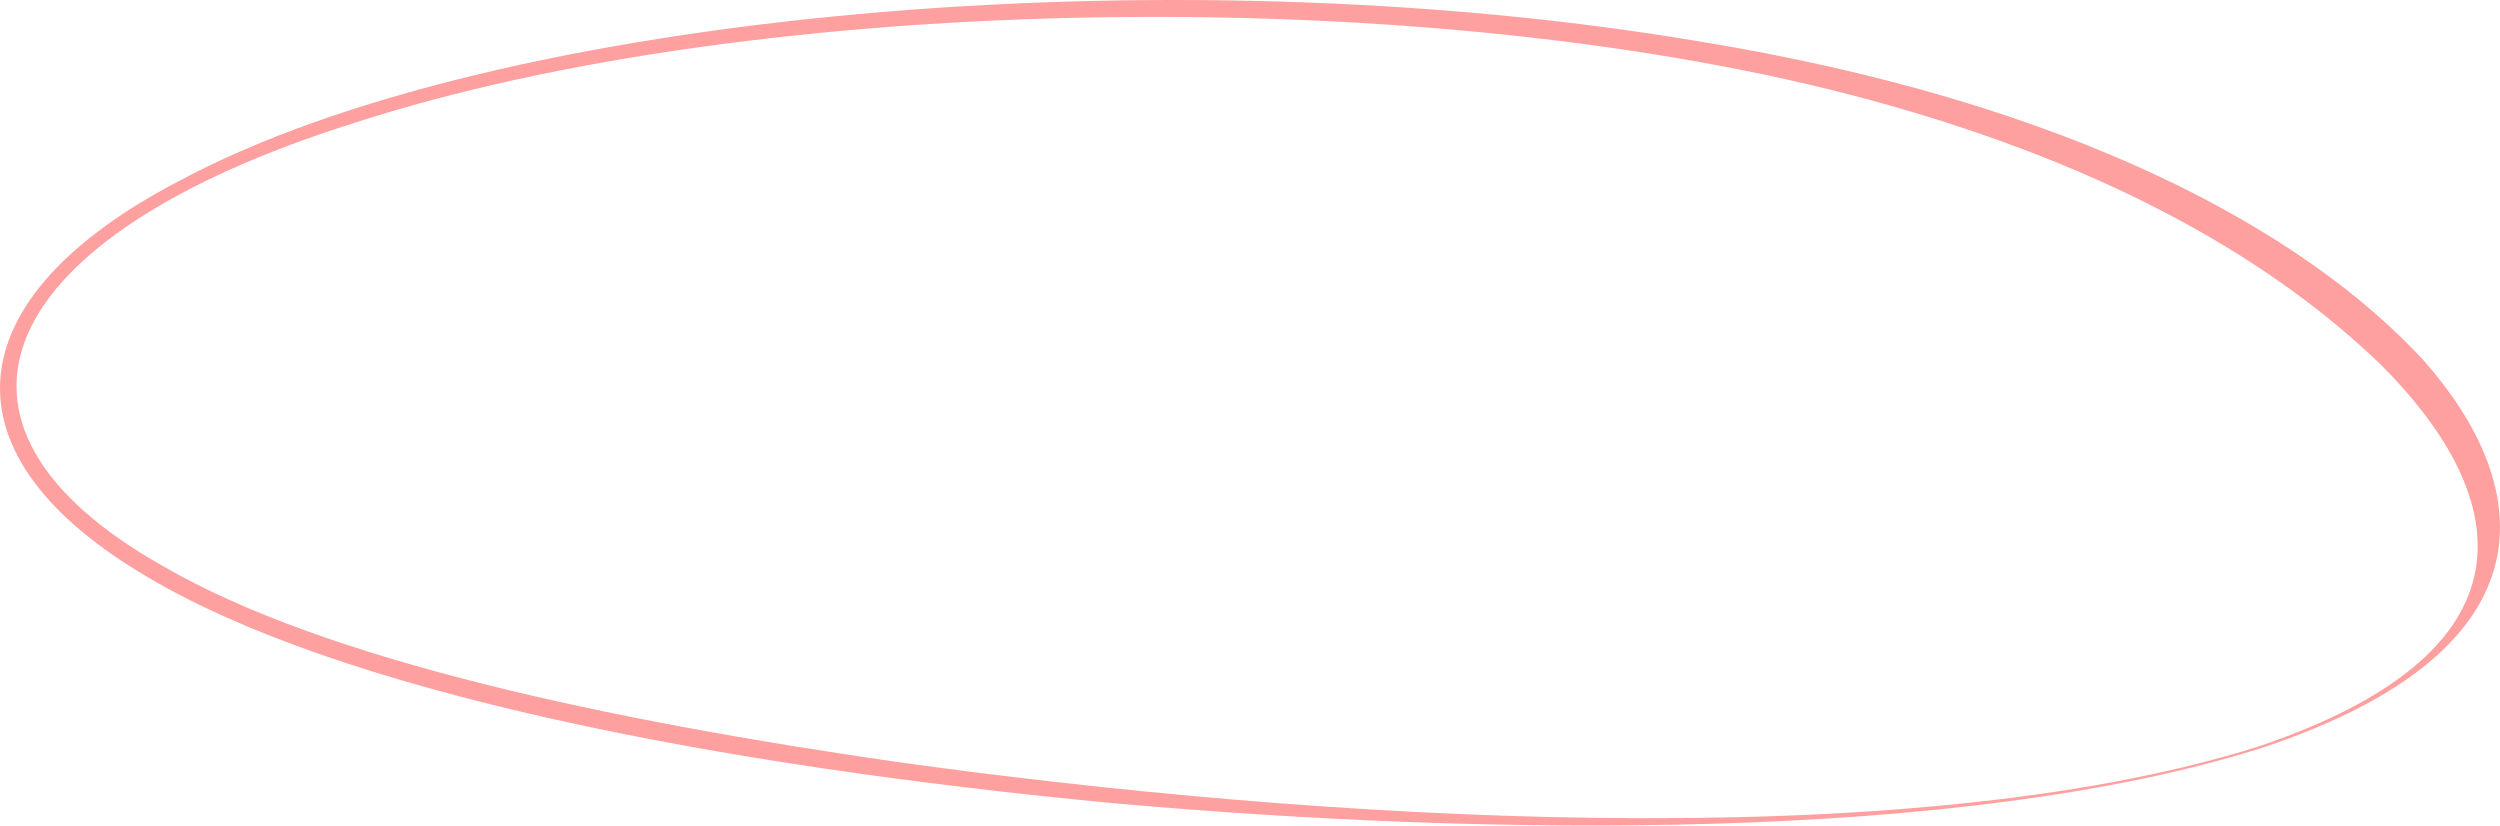
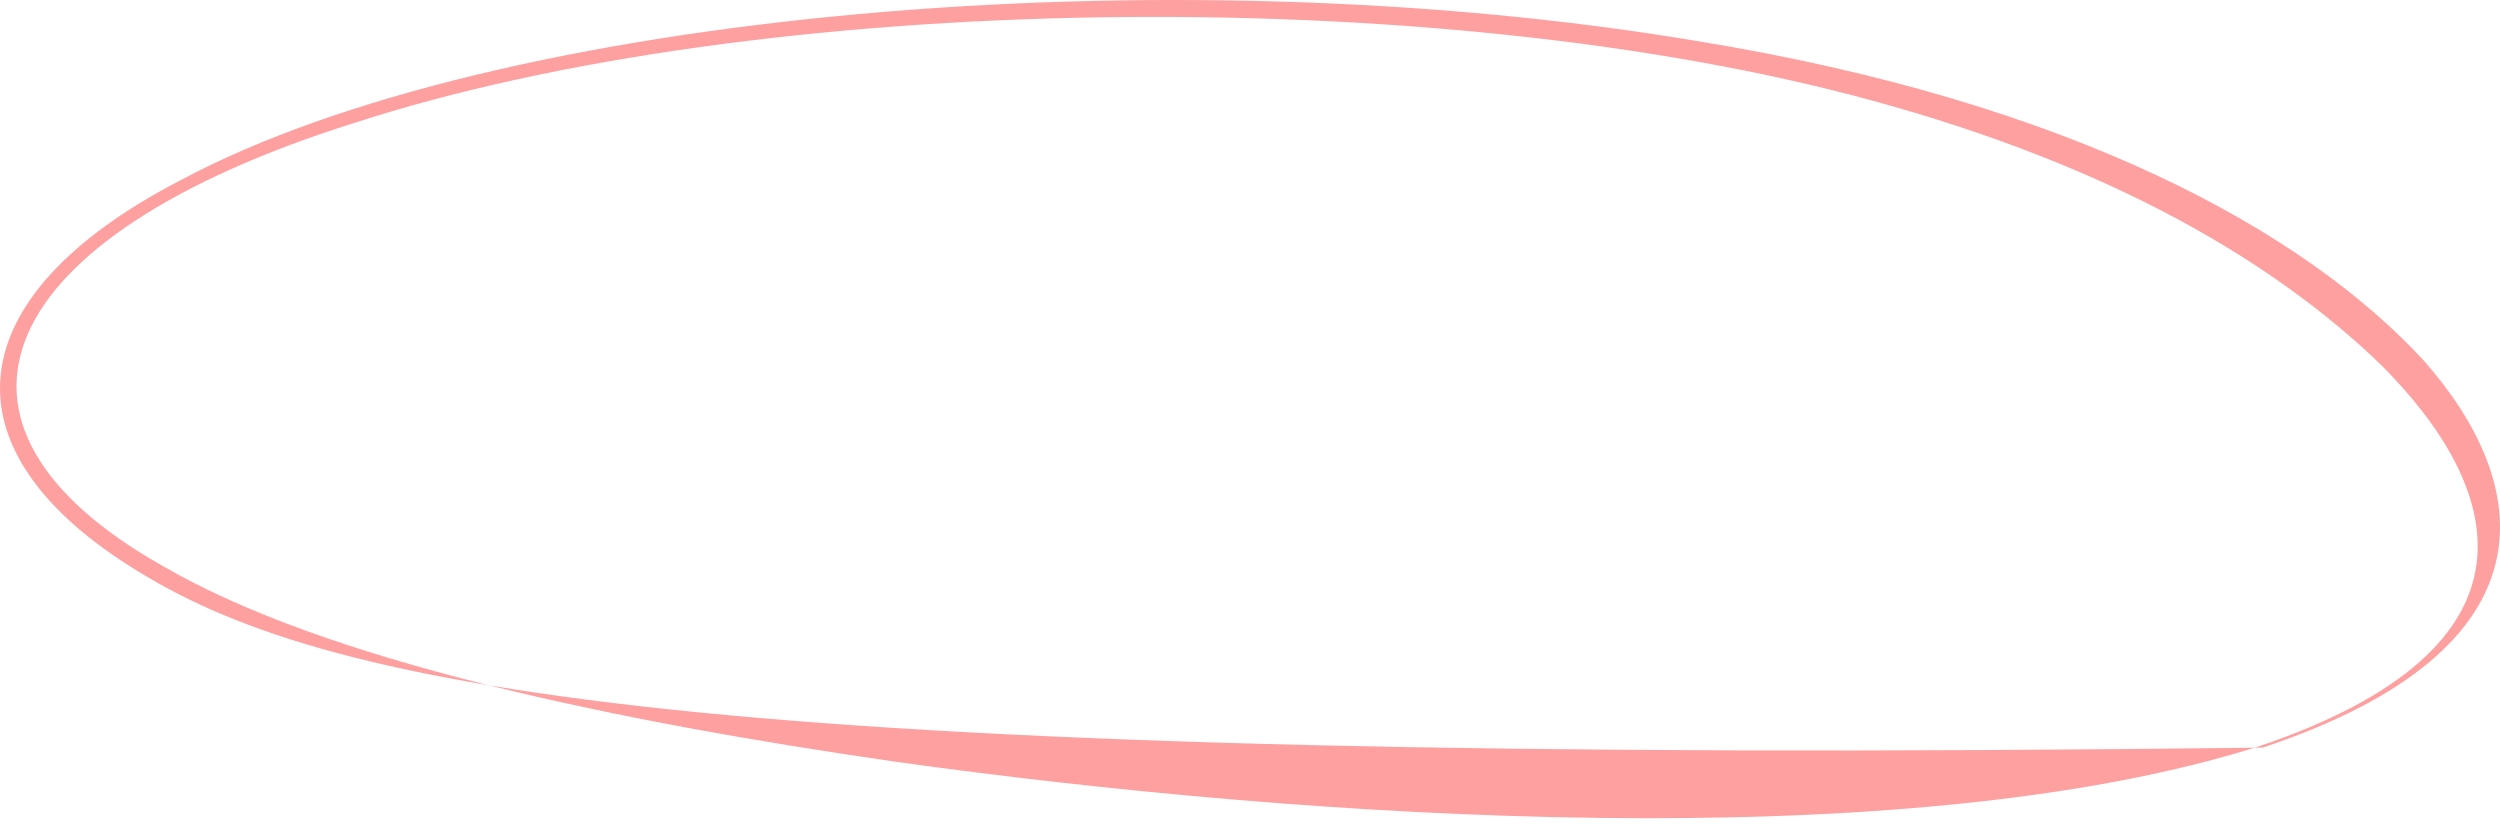
<svg xmlns="http://www.w3.org/2000/svg" fill="none" height="100%" overflow="visible" preserveAspectRatio="none" style="display: block;" viewBox="0 0 1599 528" width="100%">
-   <path d="M1447.21 478.17C1255.04 539.288 949.594 535.085 710.166 513.545C463.112 490.031 214.772 443.602 88.275 365.417C-38.755 287.845 -27.759 189.542 115.277 115.366C317.46 7.145 747.854 -30.429 1085.31 26.231C1324.74 65.182 1473.63 147.45 1550.25 230.631C1620.92 310.641 1636.26 415.122 1447.21 478.185V478.17ZM1444.81 477.362C1633.07 413.611 1601.46 312.077 1523.11 233.563C1456.92 169.573 1354.49 107.079 1196.51 64.075C915.985 -12.405 485.326 -5.674 225.813 78.883C-4.304 151.474 -58.309 270.808 104.635 362.291C207.988 422.212 388.889 460.714 574.003 487.384C836.043 523.911 1216.56 549.519 1444.85 477.362H1444.81Z" fill="#FFA0A0" id="Vector" />
+   <path d="M1447.21 478.17C463.112 490.031 214.772 443.602 88.275 365.417C-38.755 287.845 -27.759 189.542 115.277 115.366C317.46 7.145 747.854 -30.429 1085.31 26.231C1324.74 65.182 1473.63 147.45 1550.25 230.631C1620.92 310.641 1636.26 415.122 1447.21 478.185V478.17ZM1444.81 477.362C1633.07 413.611 1601.46 312.077 1523.11 233.563C1456.92 169.573 1354.49 107.079 1196.51 64.075C915.985 -12.405 485.326 -5.674 225.813 78.883C-4.304 151.474 -58.309 270.808 104.635 362.291C207.988 422.212 388.889 460.714 574.003 487.384C836.043 523.911 1216.56 549.519 1444.85 477.362H1444.81Z" fill="#FFA0A0" id="Vector" />
</svg>